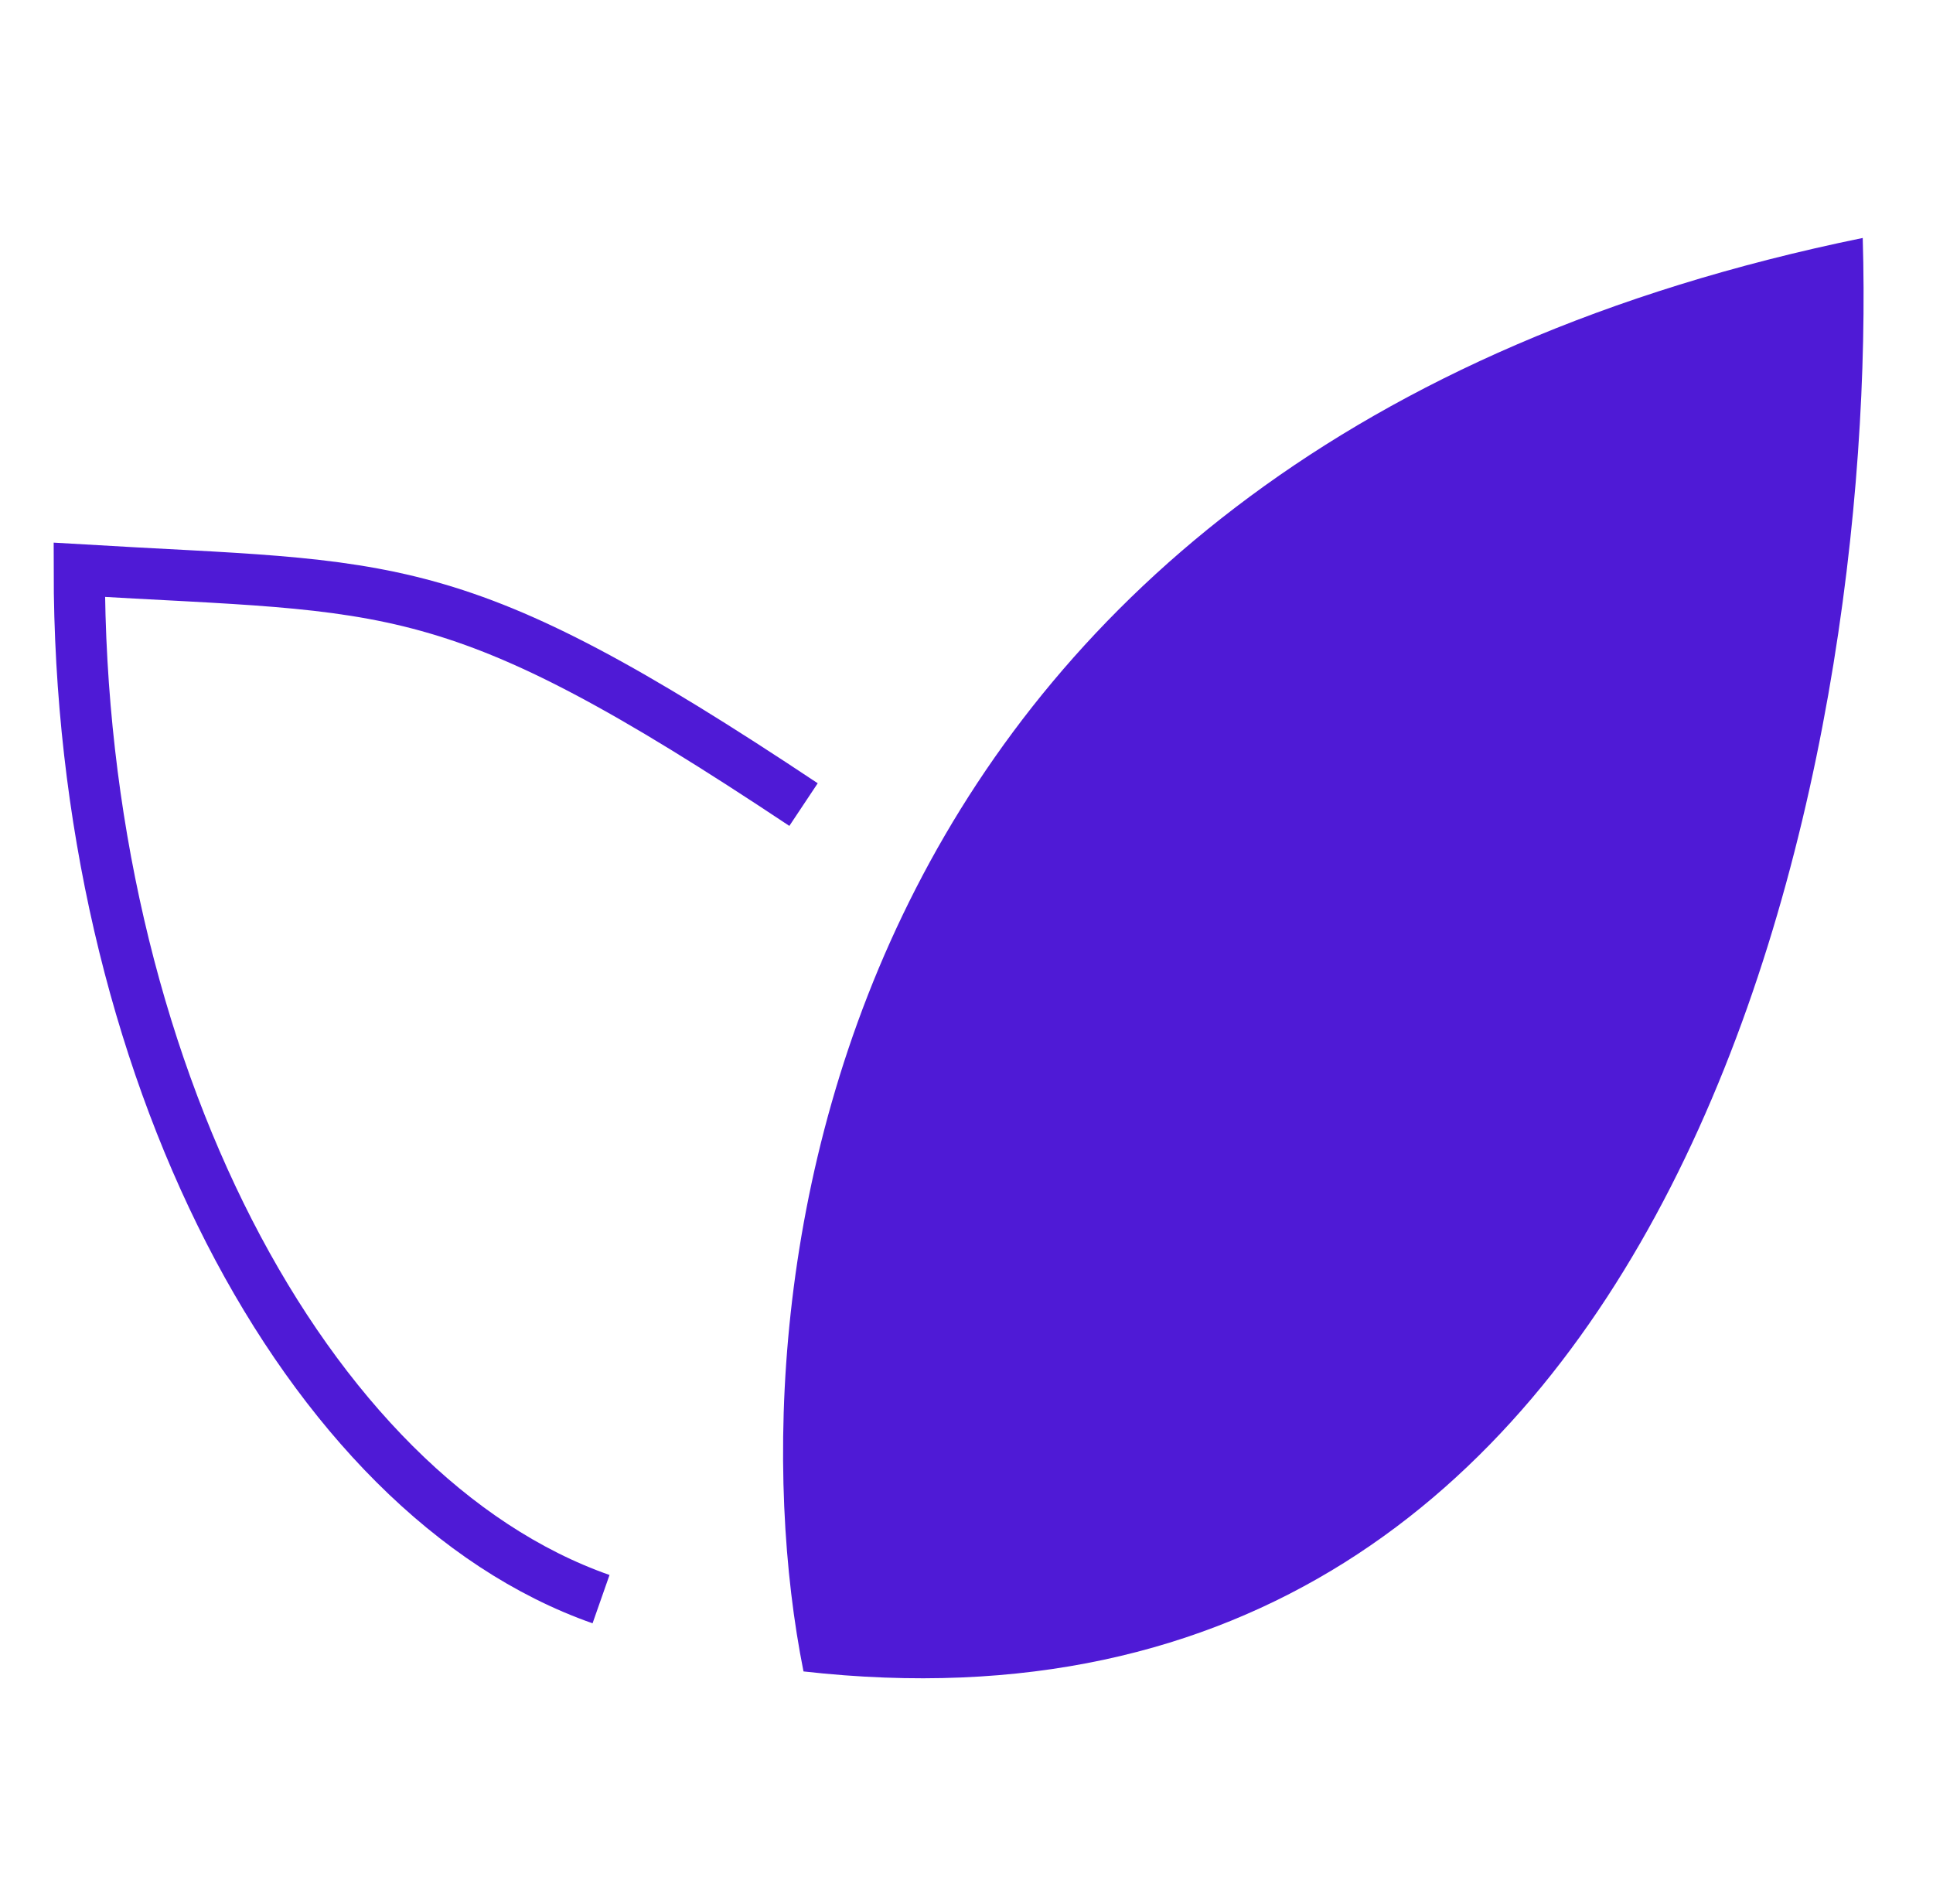
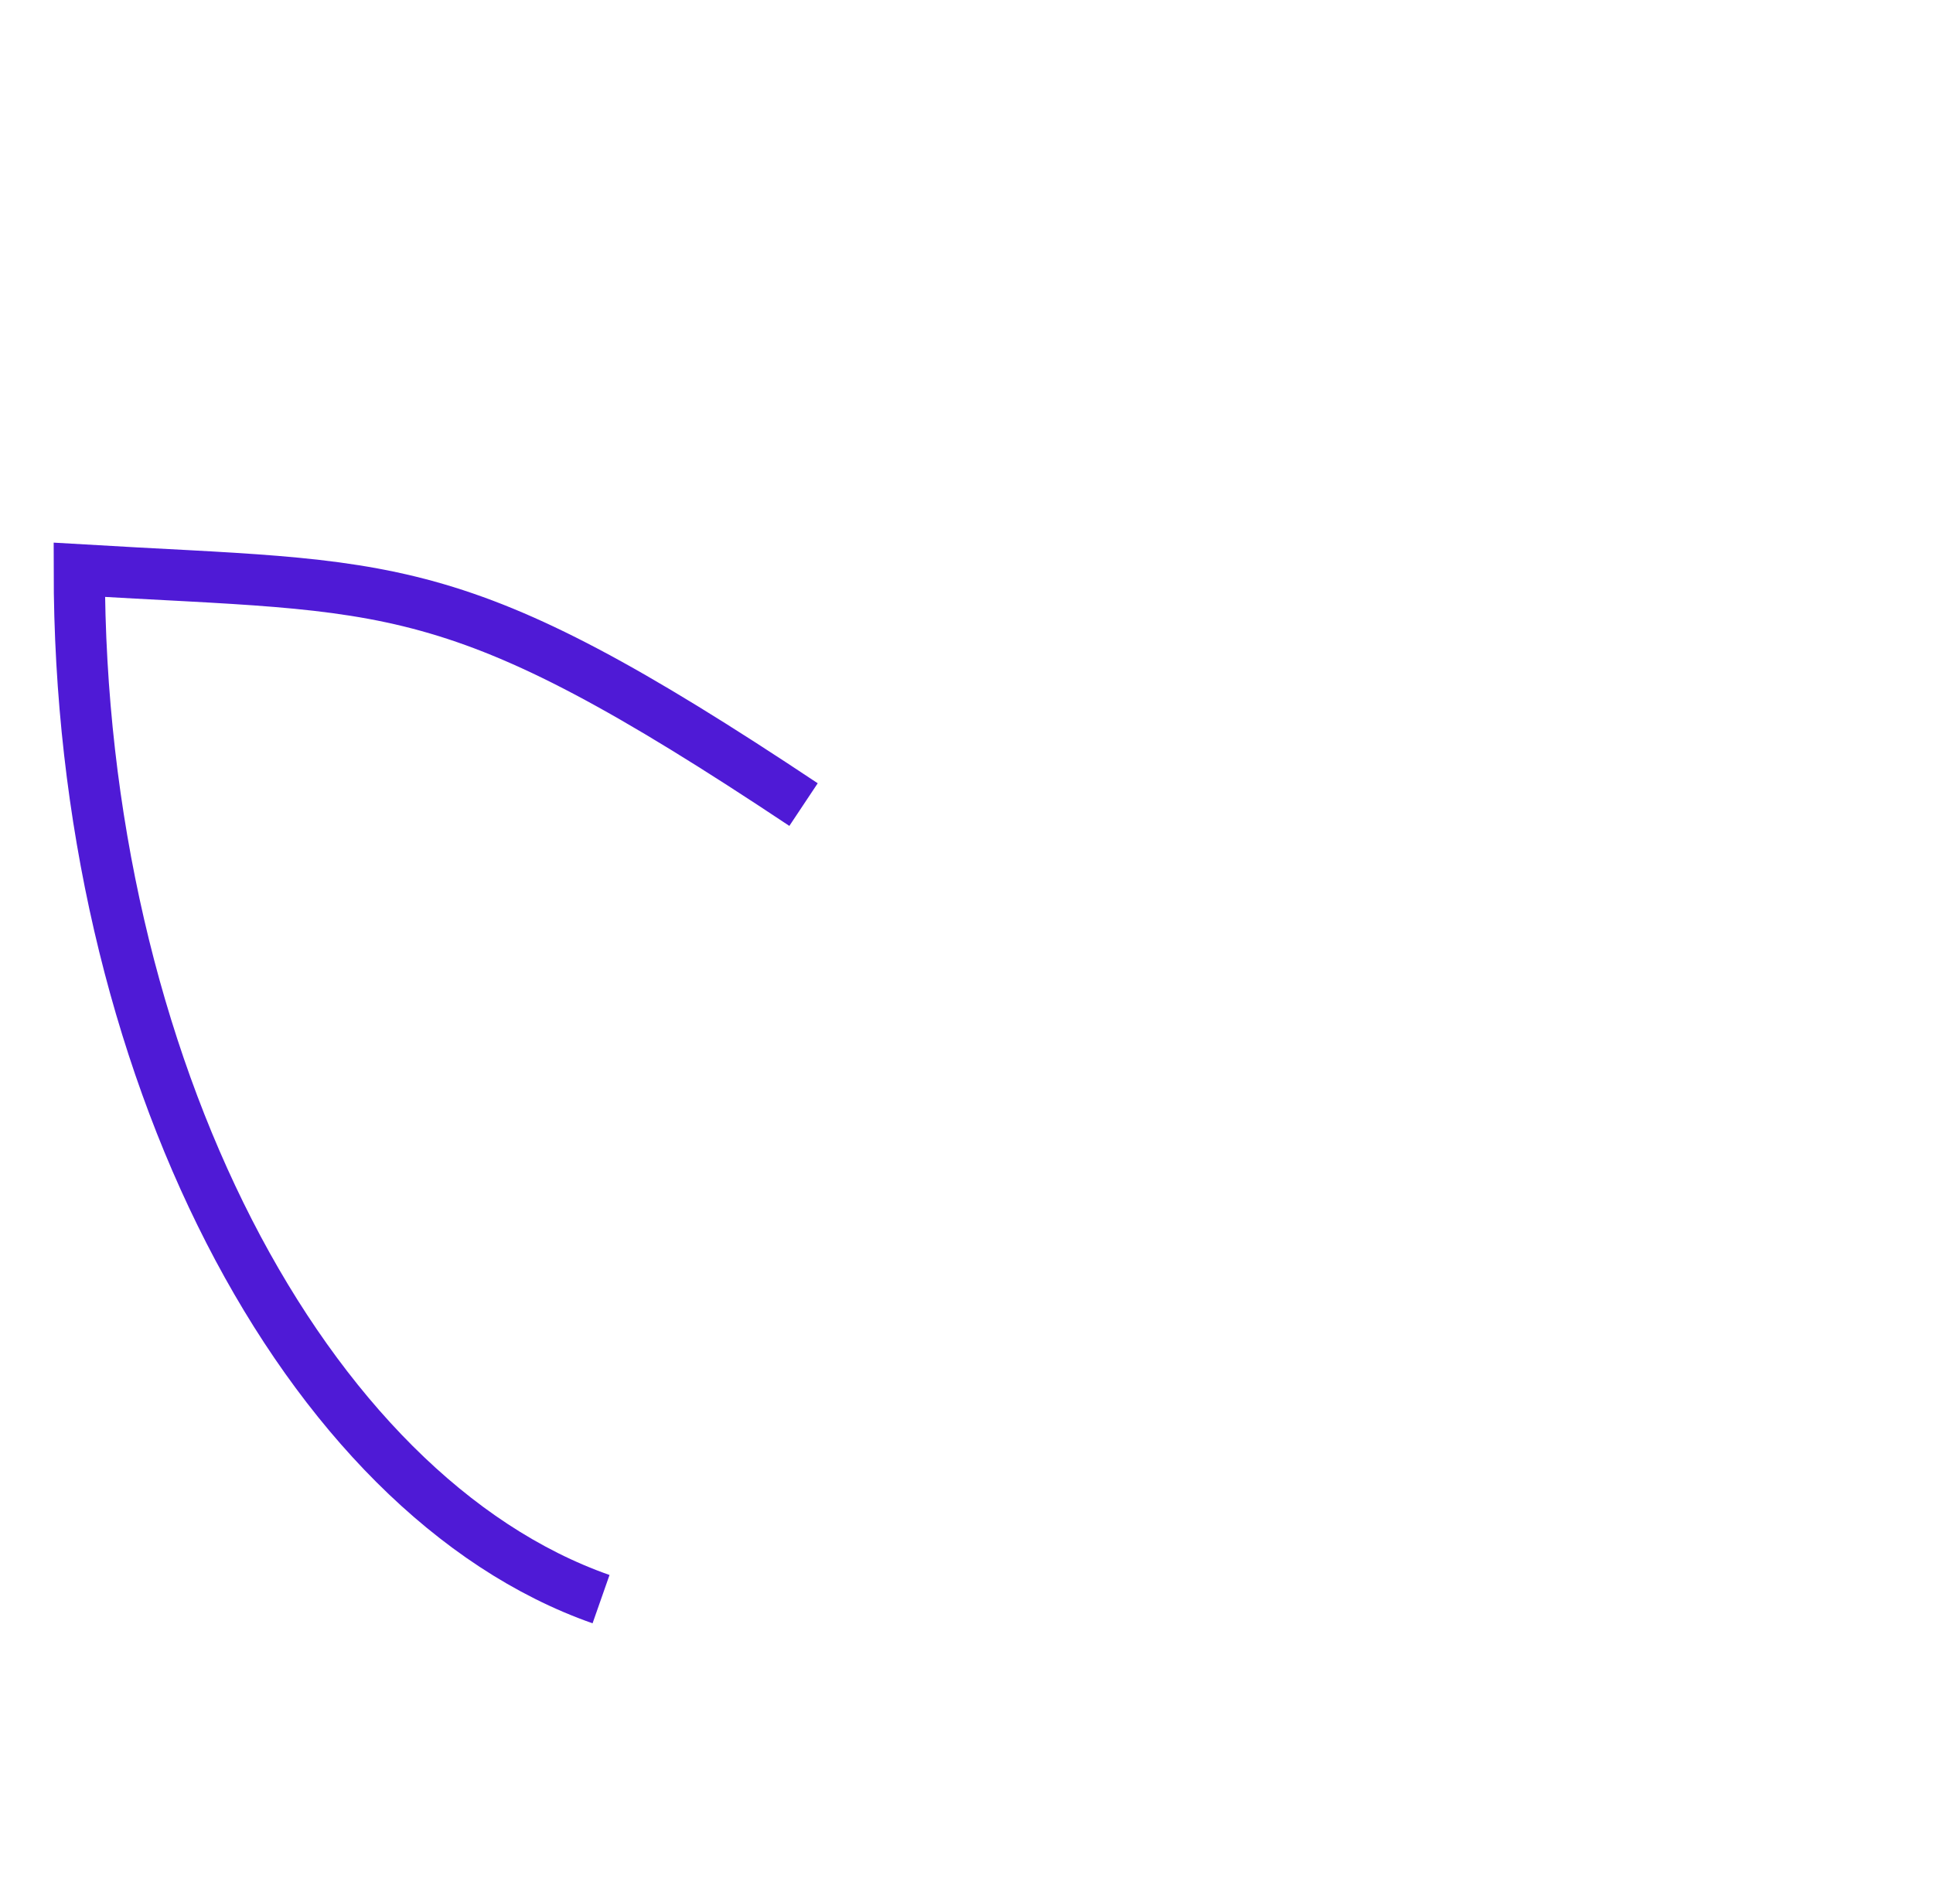
<svg xmlns="http://www.w3.org/2000/svg" width="65" height="64" viewBox="0 0 65 64" fill="none">
-   <path d="M27.019 56.193C24.4 43.096 27.857 15.122 62.637 8C63.16 25.462 56.77 59.547 27.019 56.193Z" fill="#4F1AD6" />
  <path d="M20.211 53.763C10.259 50.27 2.665 35.819 2.666 19.157C13.311 19.792 15.161 19.157 27.02 27.05" stroke="#4F1AD6" stroke-width="1.722" />
</svg>